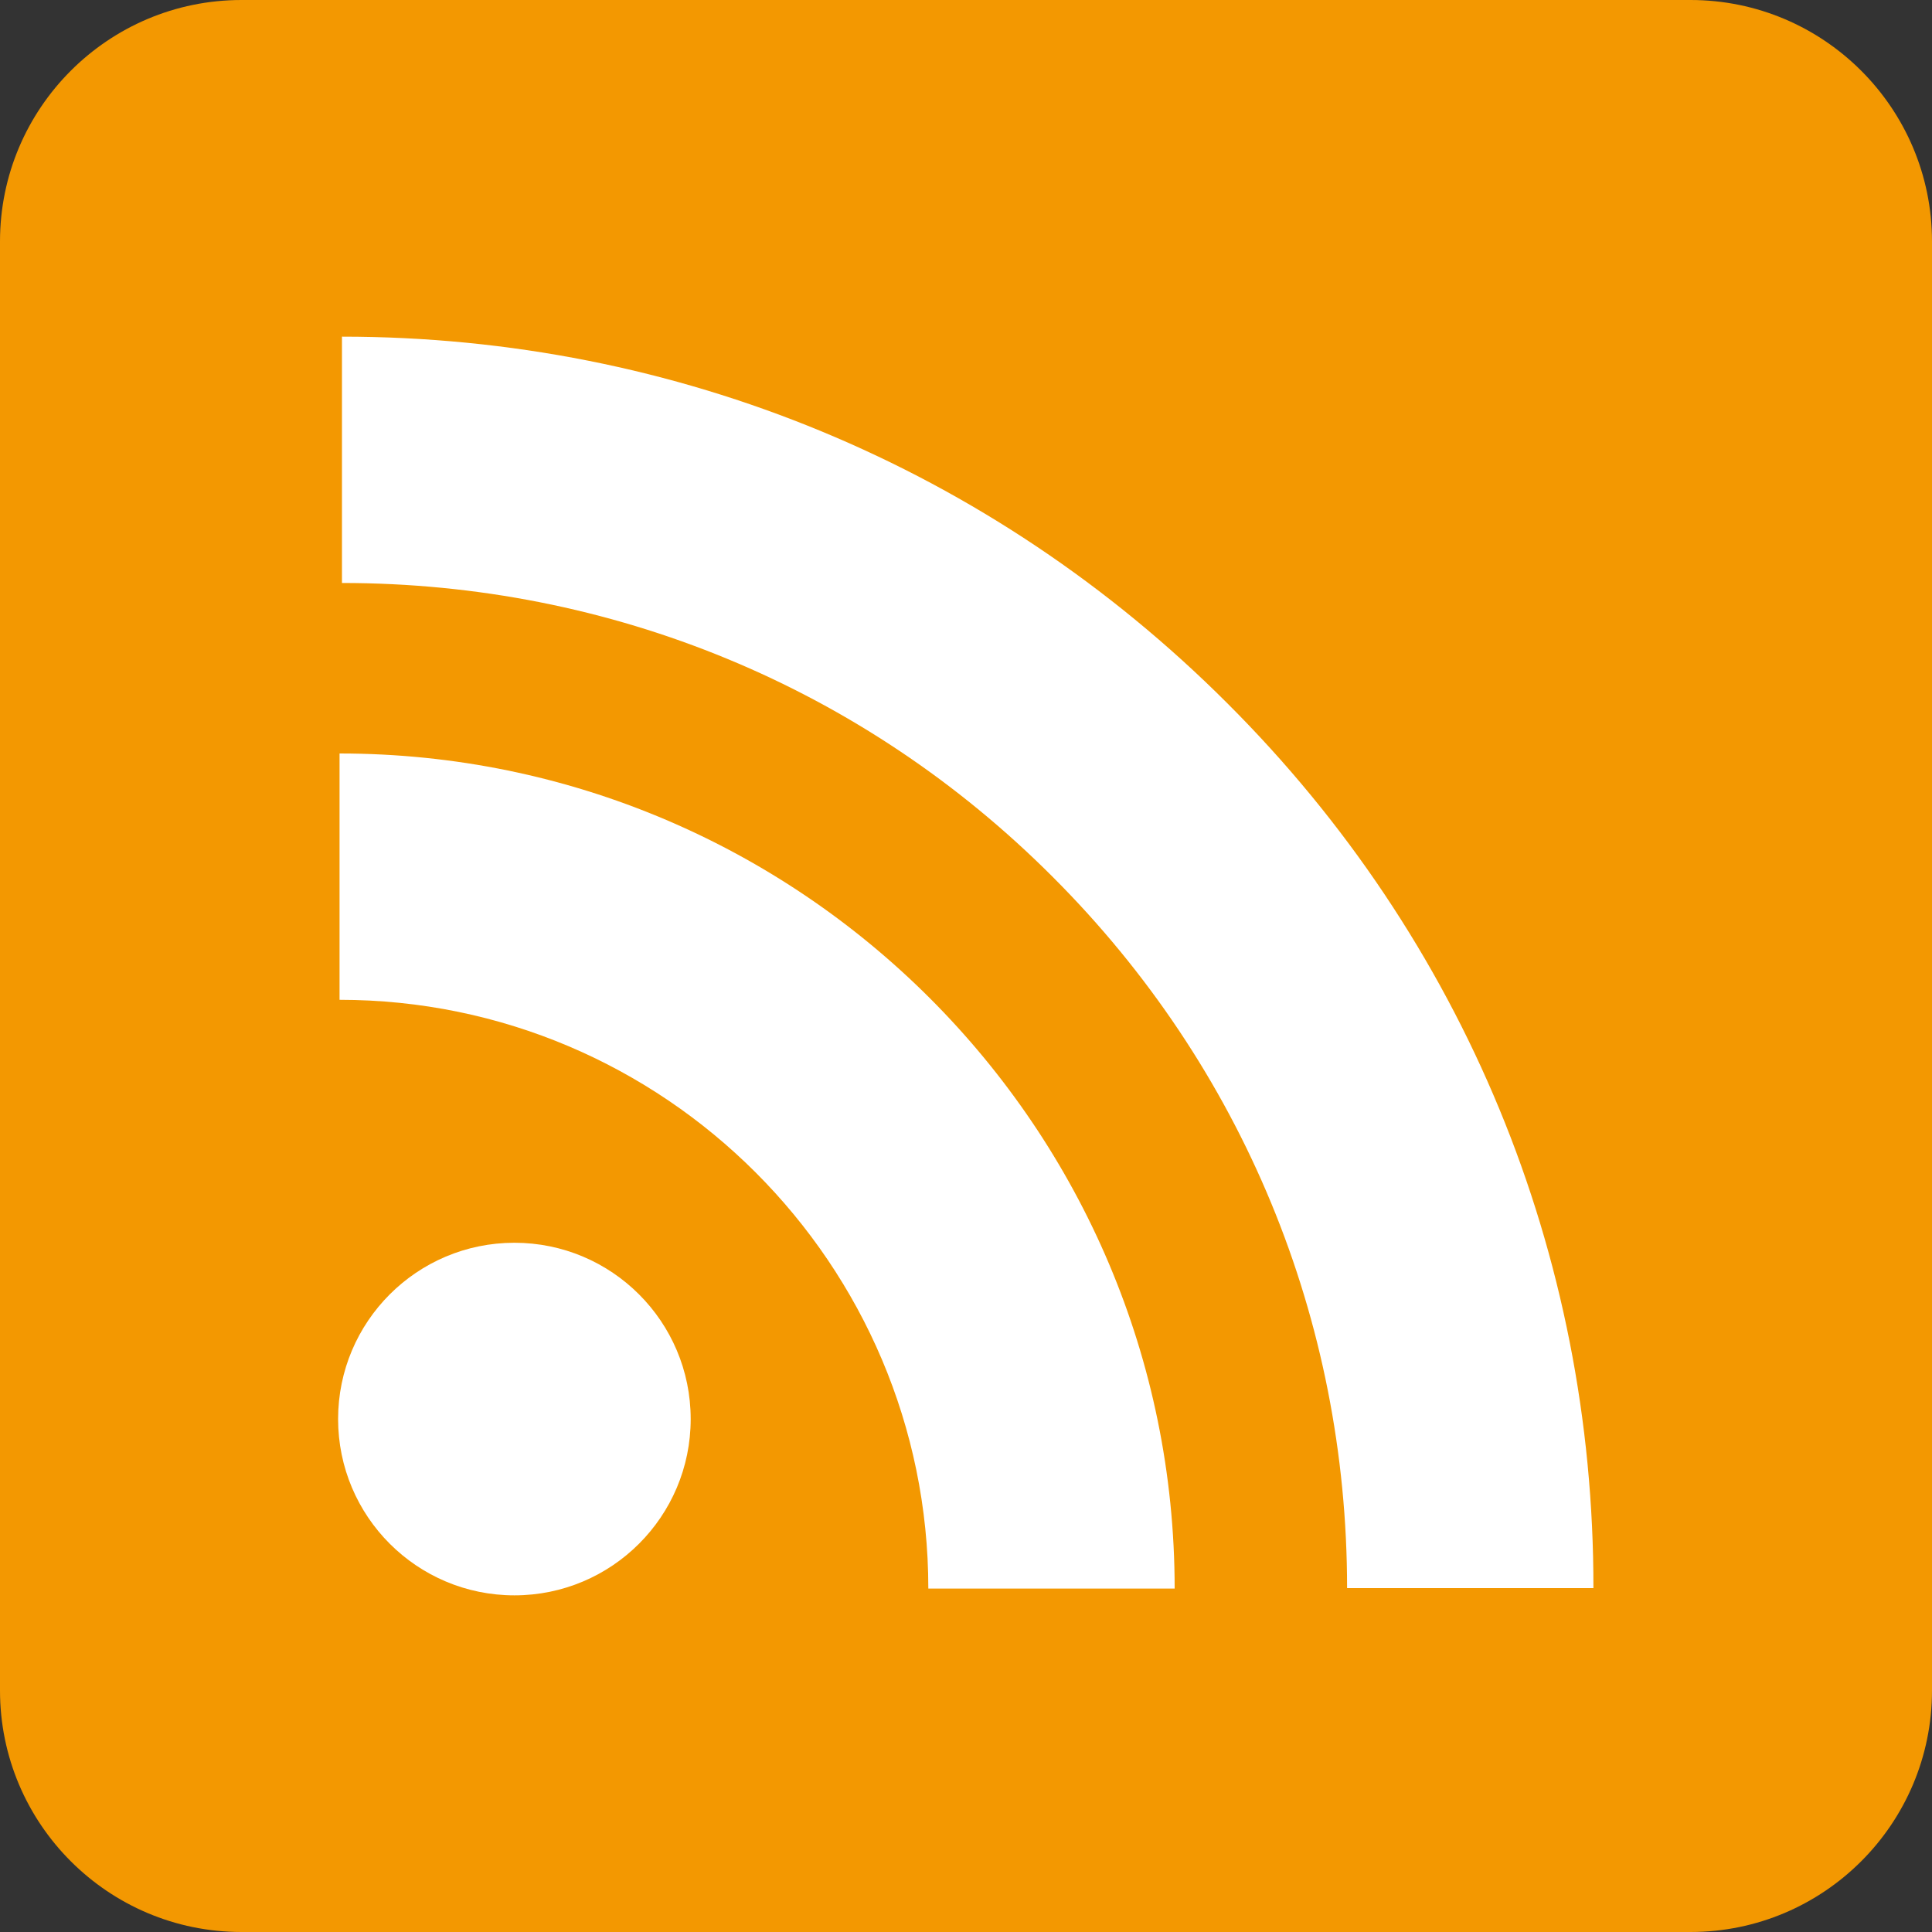
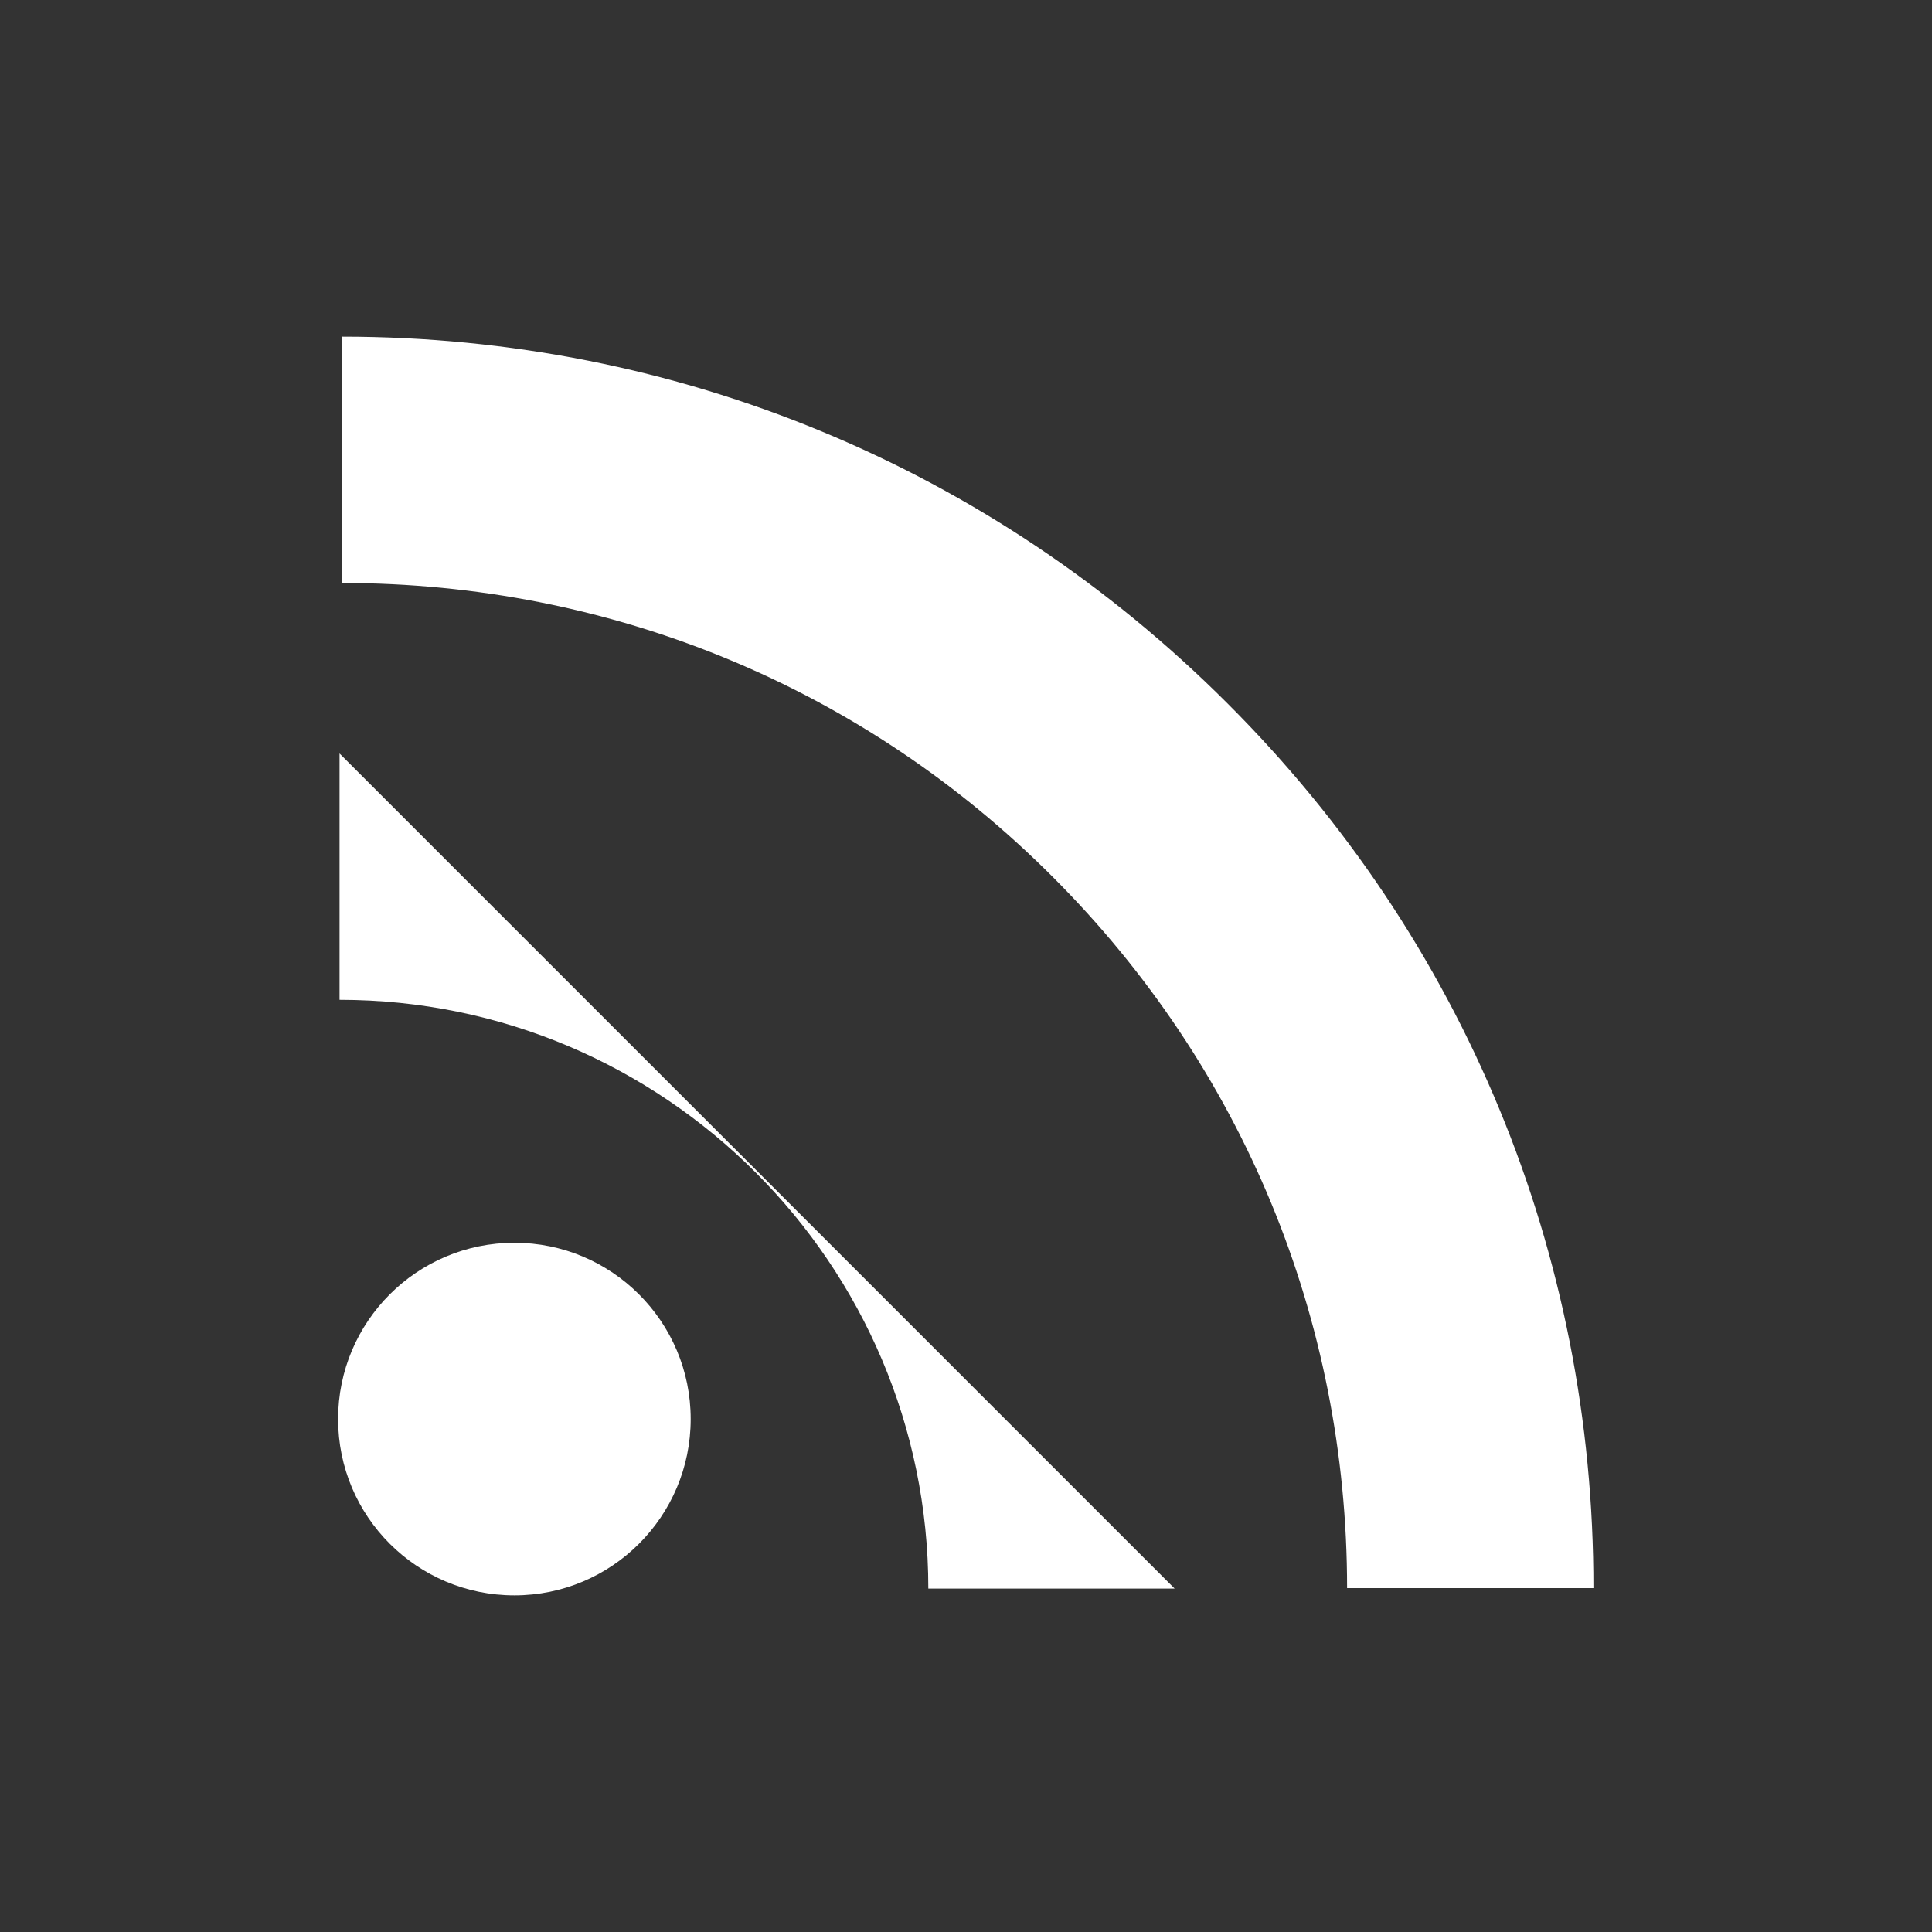
<svg xmlns="http://www.w3.org/2000/svg" version="1.1" id="Capa_1" x="0px" y="0px" viewBox="0 0 400 400" style="enable-background:new 0 0 400 400;" xml:space="preserve">
  <rect x="0" y="0" width="400" height="400" fill="#333333" stroke="none" />
  <style type="text/css">
	.st0{fill:#F39801;}
	.st1{fill:#FFFFFF;}
</style>
  <g id="SVGRepo_bgCarrier">
</g>
  <g id="SVGRepo_tracerCarrier">
</g>
  <g id="Dark_Blue">
-     <path class="st0" d="M350,400H50c-27.6,0-50-22.4-50-50l0,0V50C0,22.4,22.4,0,50,0h300c27.6,0,50,22.4,50,50v300   C400,377.6,377.6,400,350,400L350,400z" />
-   </g>
+     </g>
  <g>
    <path class="st1" d="M254.1,145.6c-48.9-48.9-114-75.9-183.3-75.9v51c55.7,0,108,21.6,147.2,60.9c39.3,39.3,60.9,91.6,60.9,147.2   h51C330,259.6,303.1,194.5,254.1,145.6z" />
-     <path class="st1" d="M70.3,156v51c67.2,0,121.9,54.7,121.9,121.9h51C243.2,233.5,165.7,156,70.3,156z" />
+     <path class="st1" d="M70.3,156v51c67.2,0,121.9,54.7,121.9,121.9h51z" />
    <circle class="st1" cx="106.5" cy="293.8" r="36.5" />
  </g>
</svg>